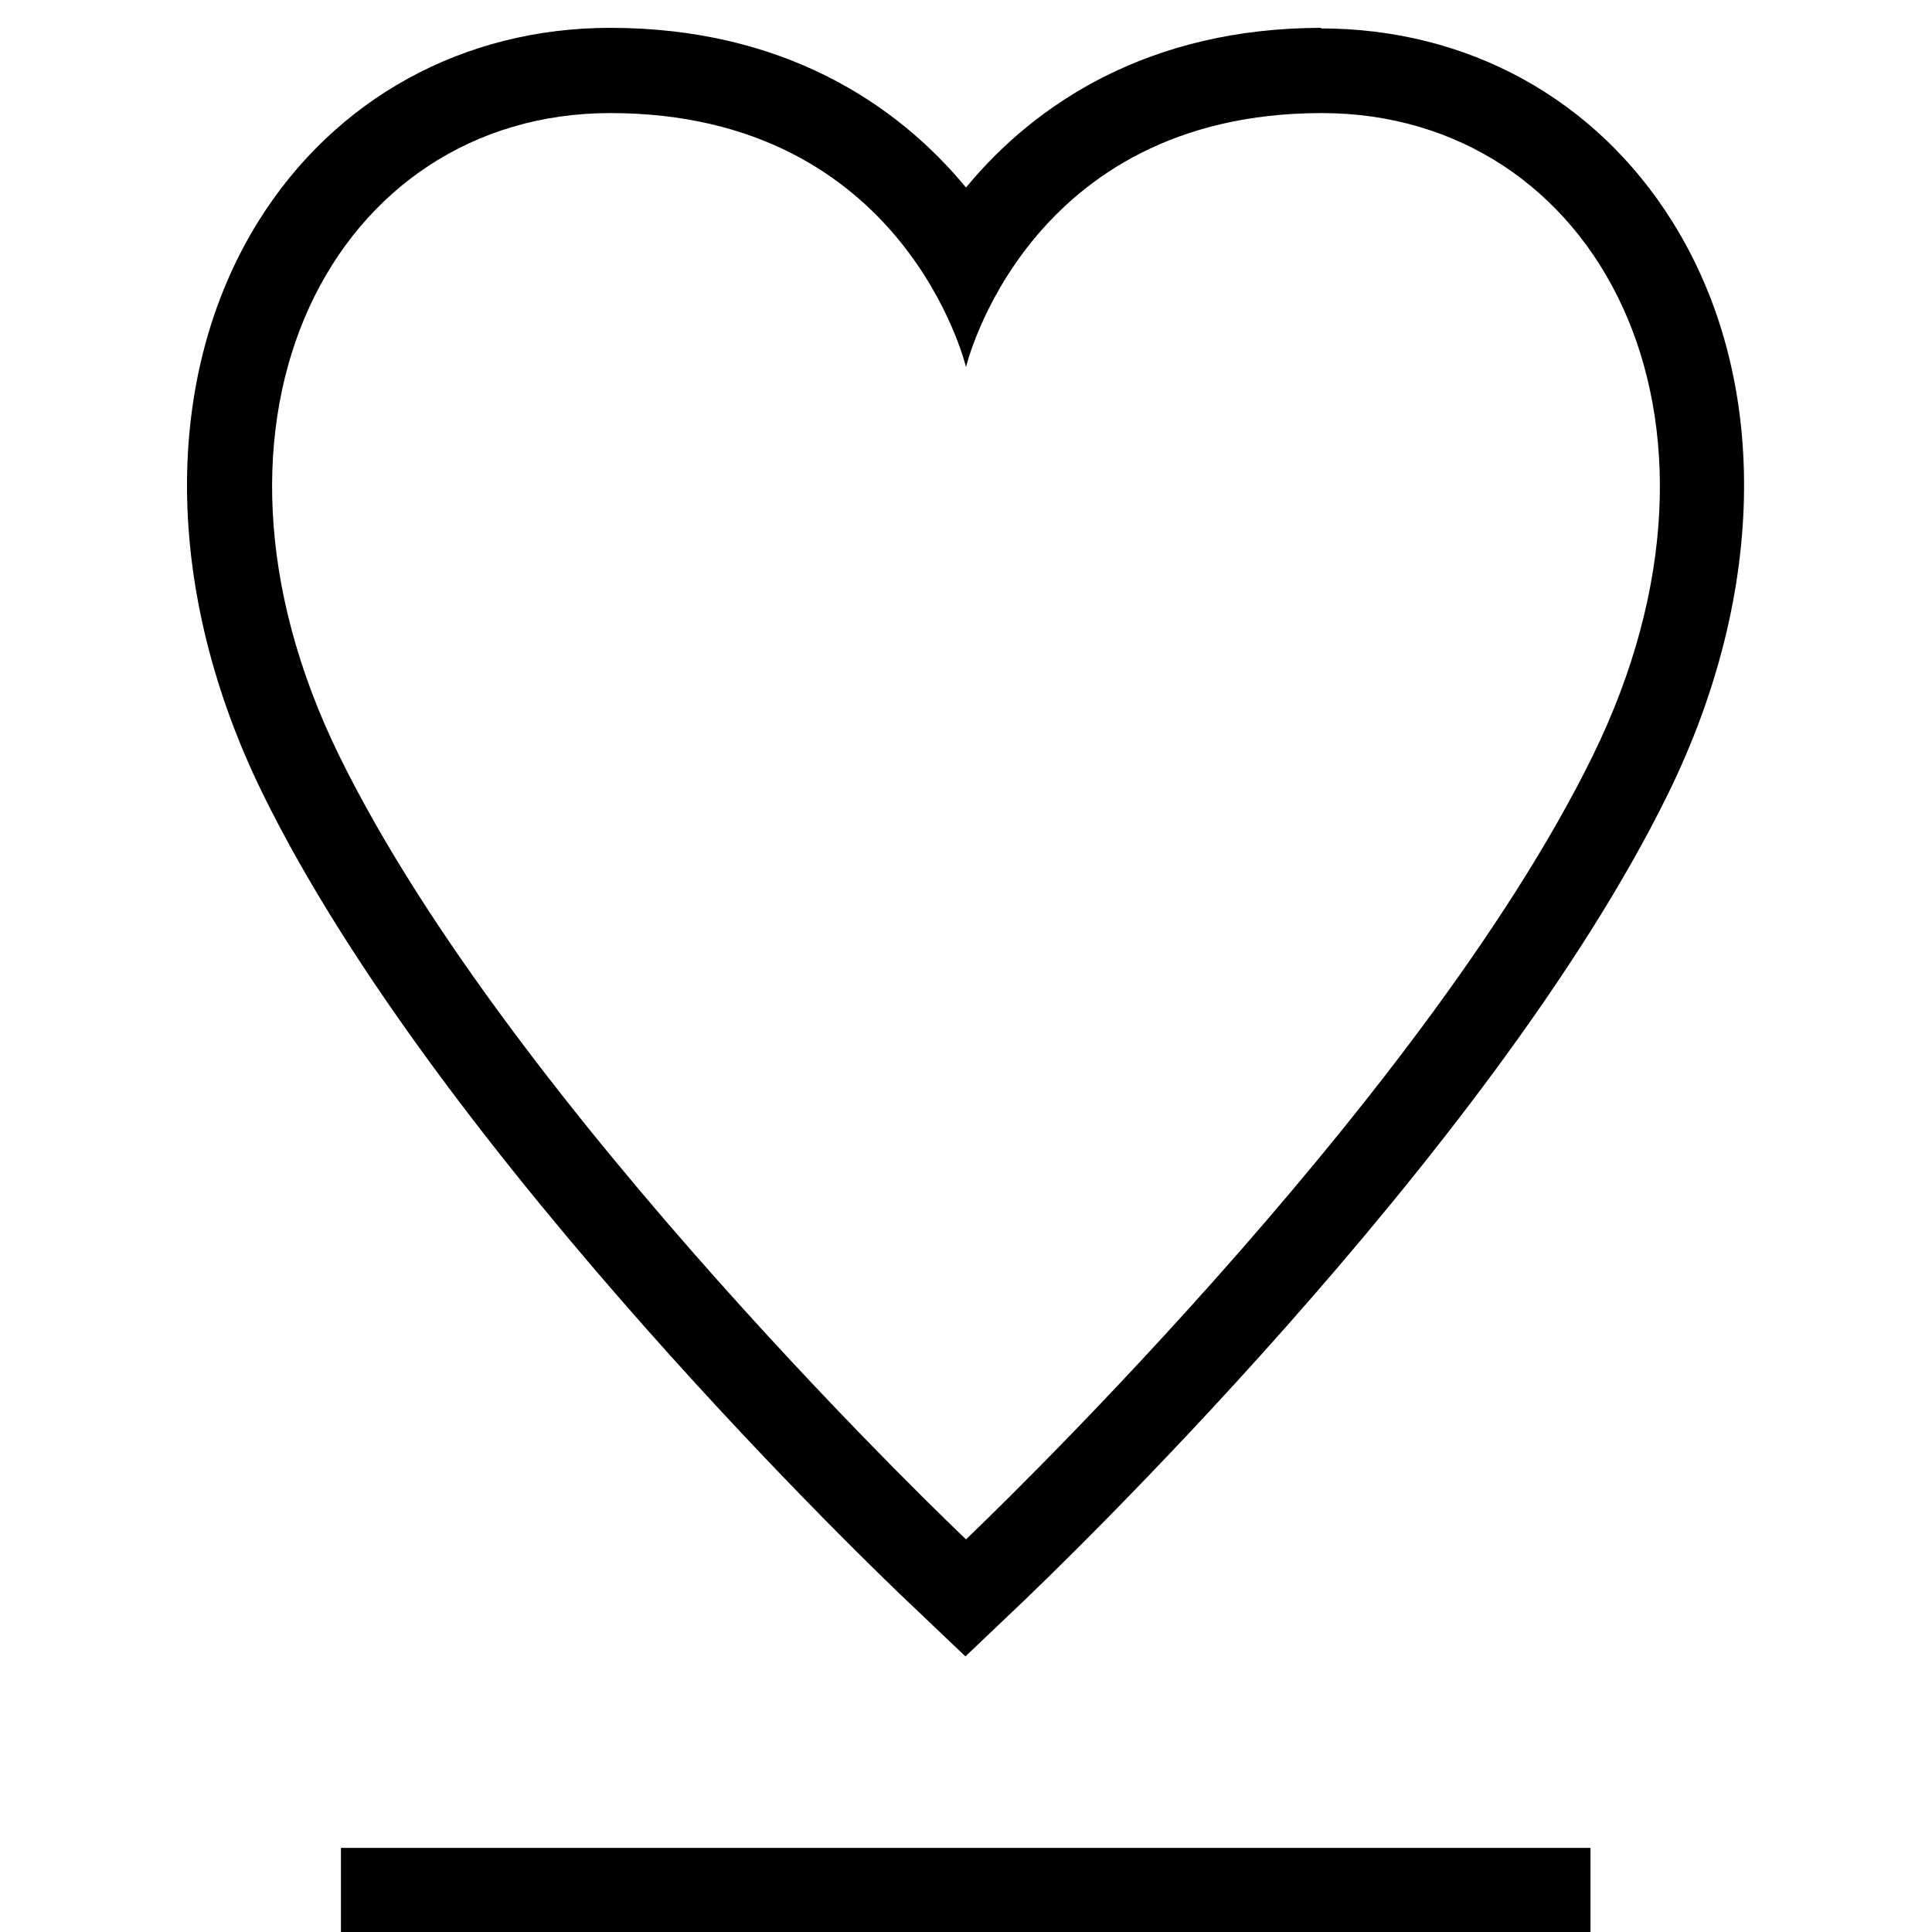
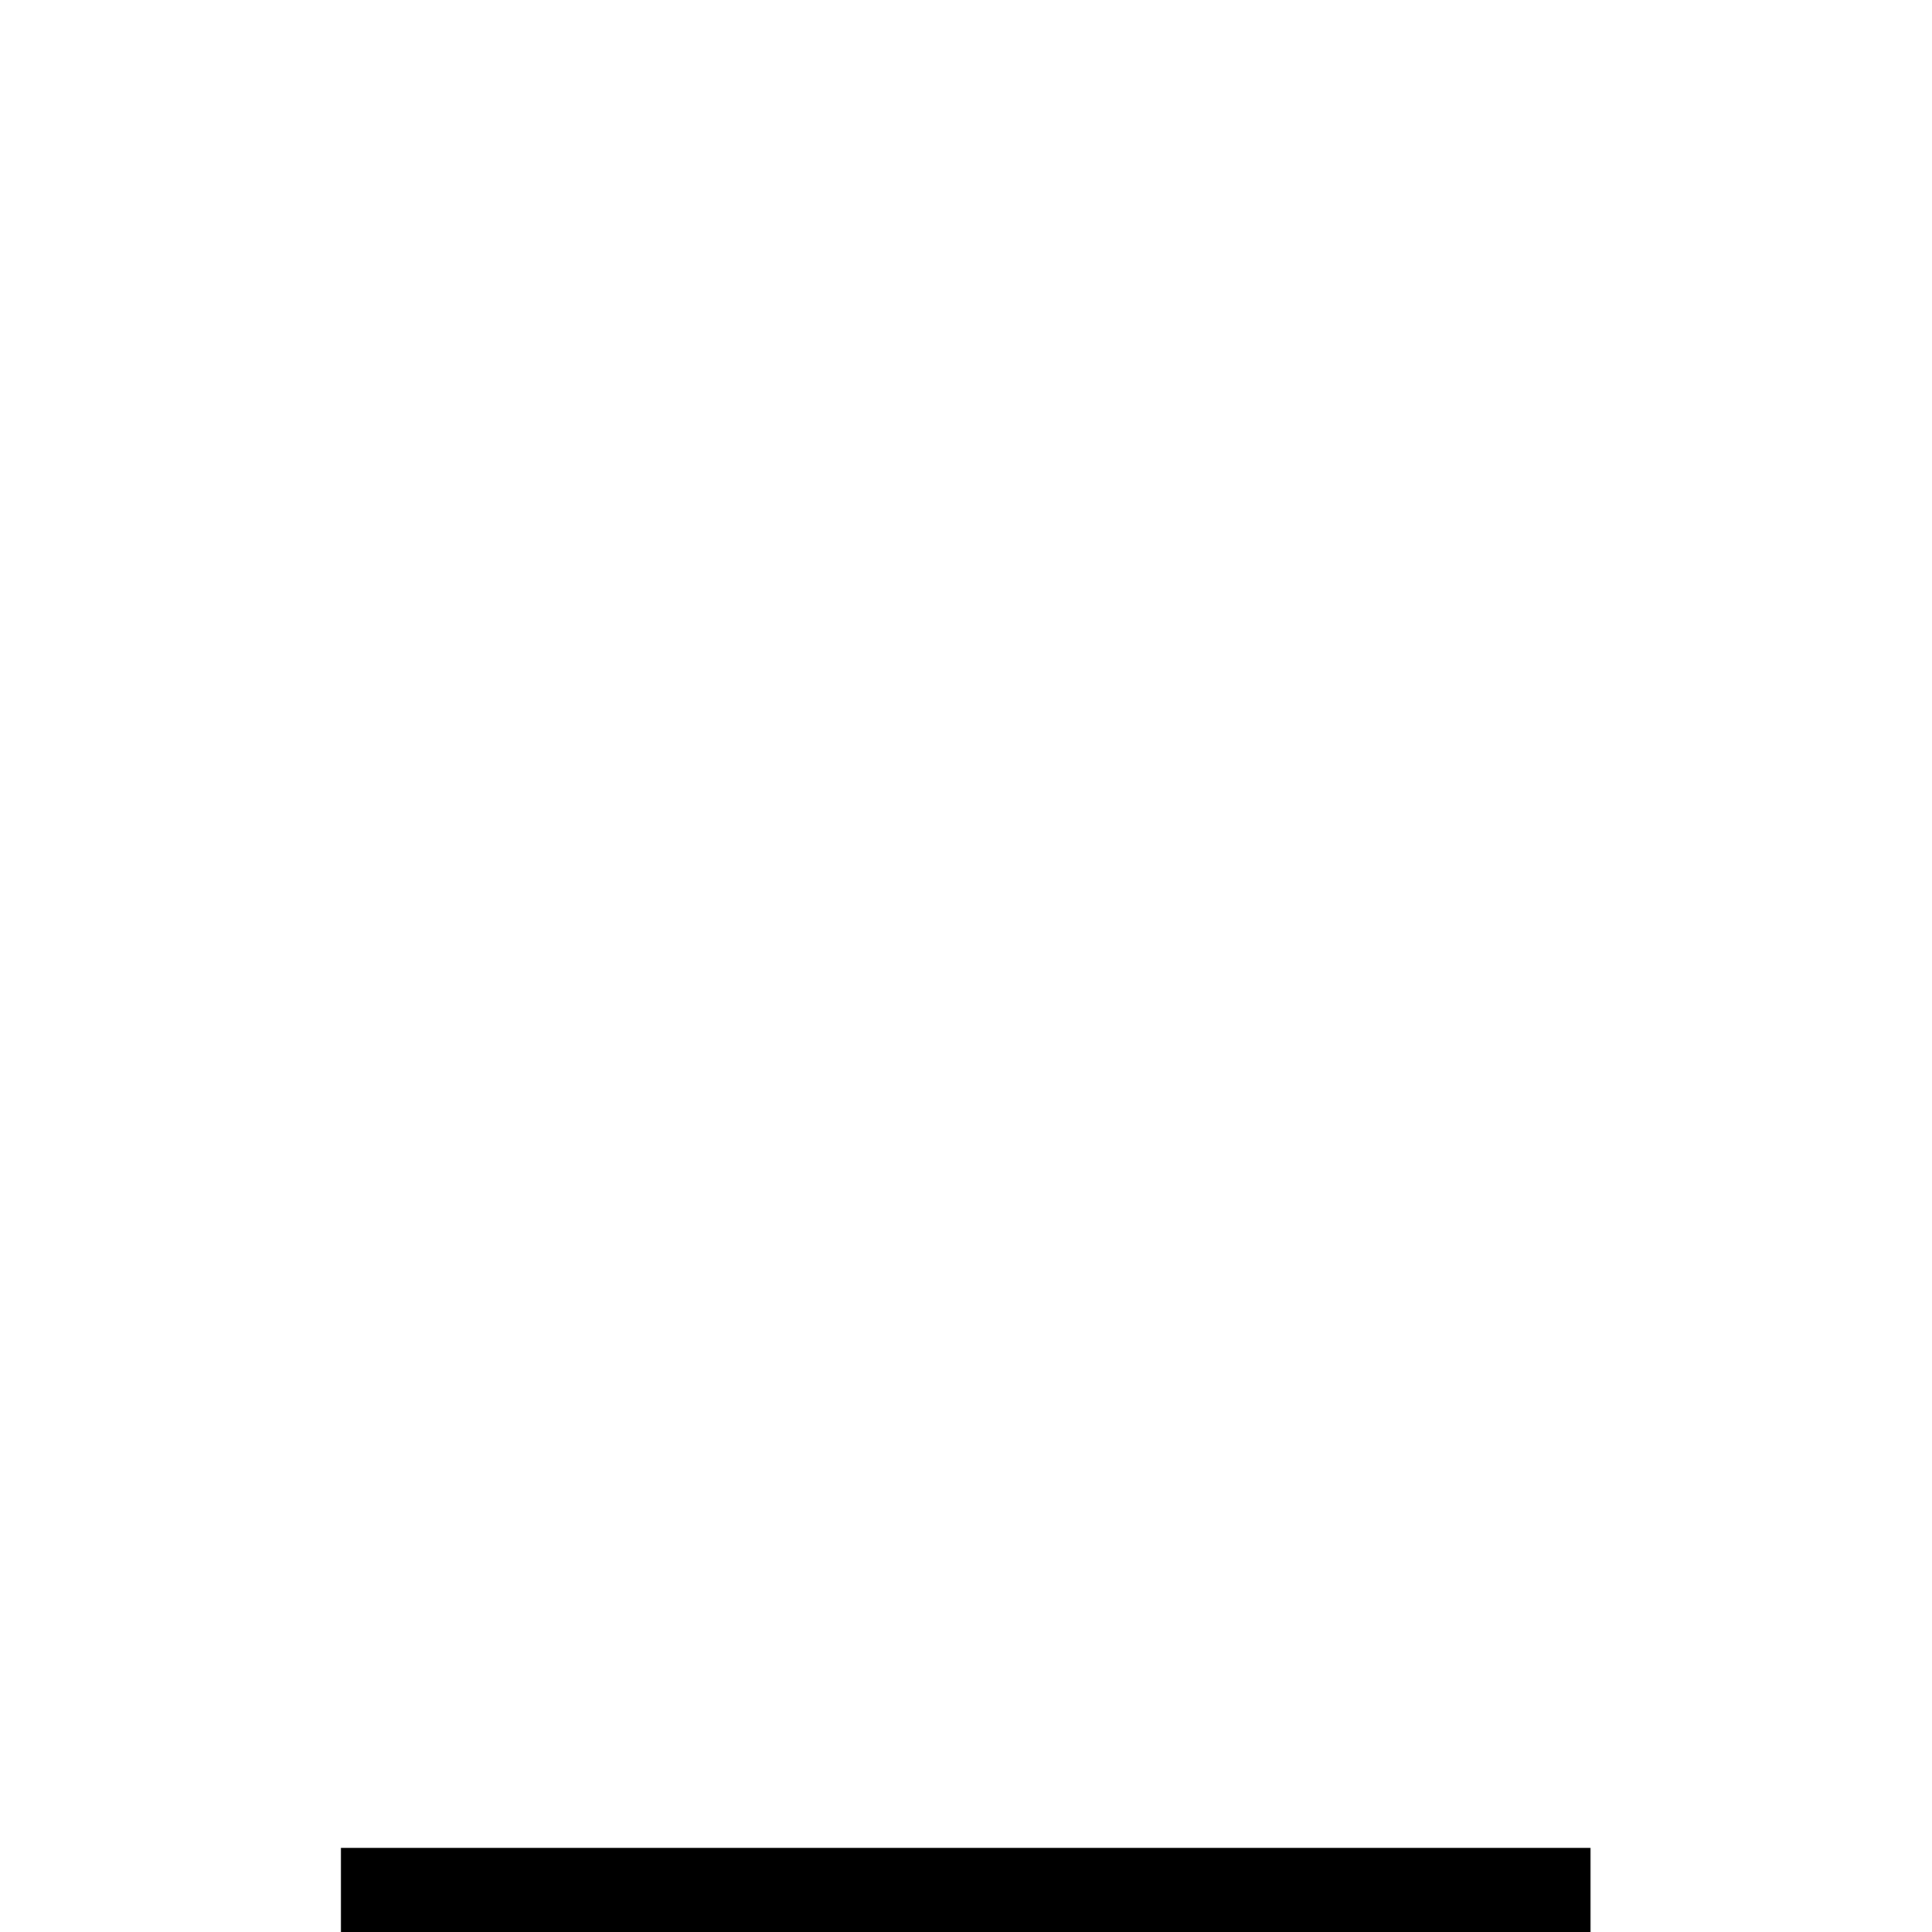
<svg xmlns="http://www.w3.org/2000/svg" id="Layer_1" data-name="Layer 1" viewBox="0 0 34 34">
-   <path d="M23.26,1.99c4.83,0,7.7,5.33,4.77,11.31-3.05,6.22-11.03,13.79-11.03,13.79,0,0-7.98-7.56-11.03-13.79-2.93-5.98-.06-11.31,4.77-11.31,5.2,0,6.26,4.47,6.26,4.47,0,0,1.06-4.47,6.26-4.47M23.26.49c-3.03,0-5.04,1.33-6.26,2.81-1.22-1.48-3.23-2.81-6.26-2.81-2.58,0-4.84,1.24-6.19,3.4-1.7,2.73-1.68,6.5.07,10.07,3.13,6.39,11.01,13.9,11.34,14.21l1.03.98,1.03-.98c.33-.32,8.21-7.82,11.34-14.21,1.75-3.57,1.78-7.33.07-10.06-1.35-2.16-3.6-3.4-6.19-3.4h0Z" />
  <rect x="6" y="32.52" width="21.99" height="1.5" />
</svg>